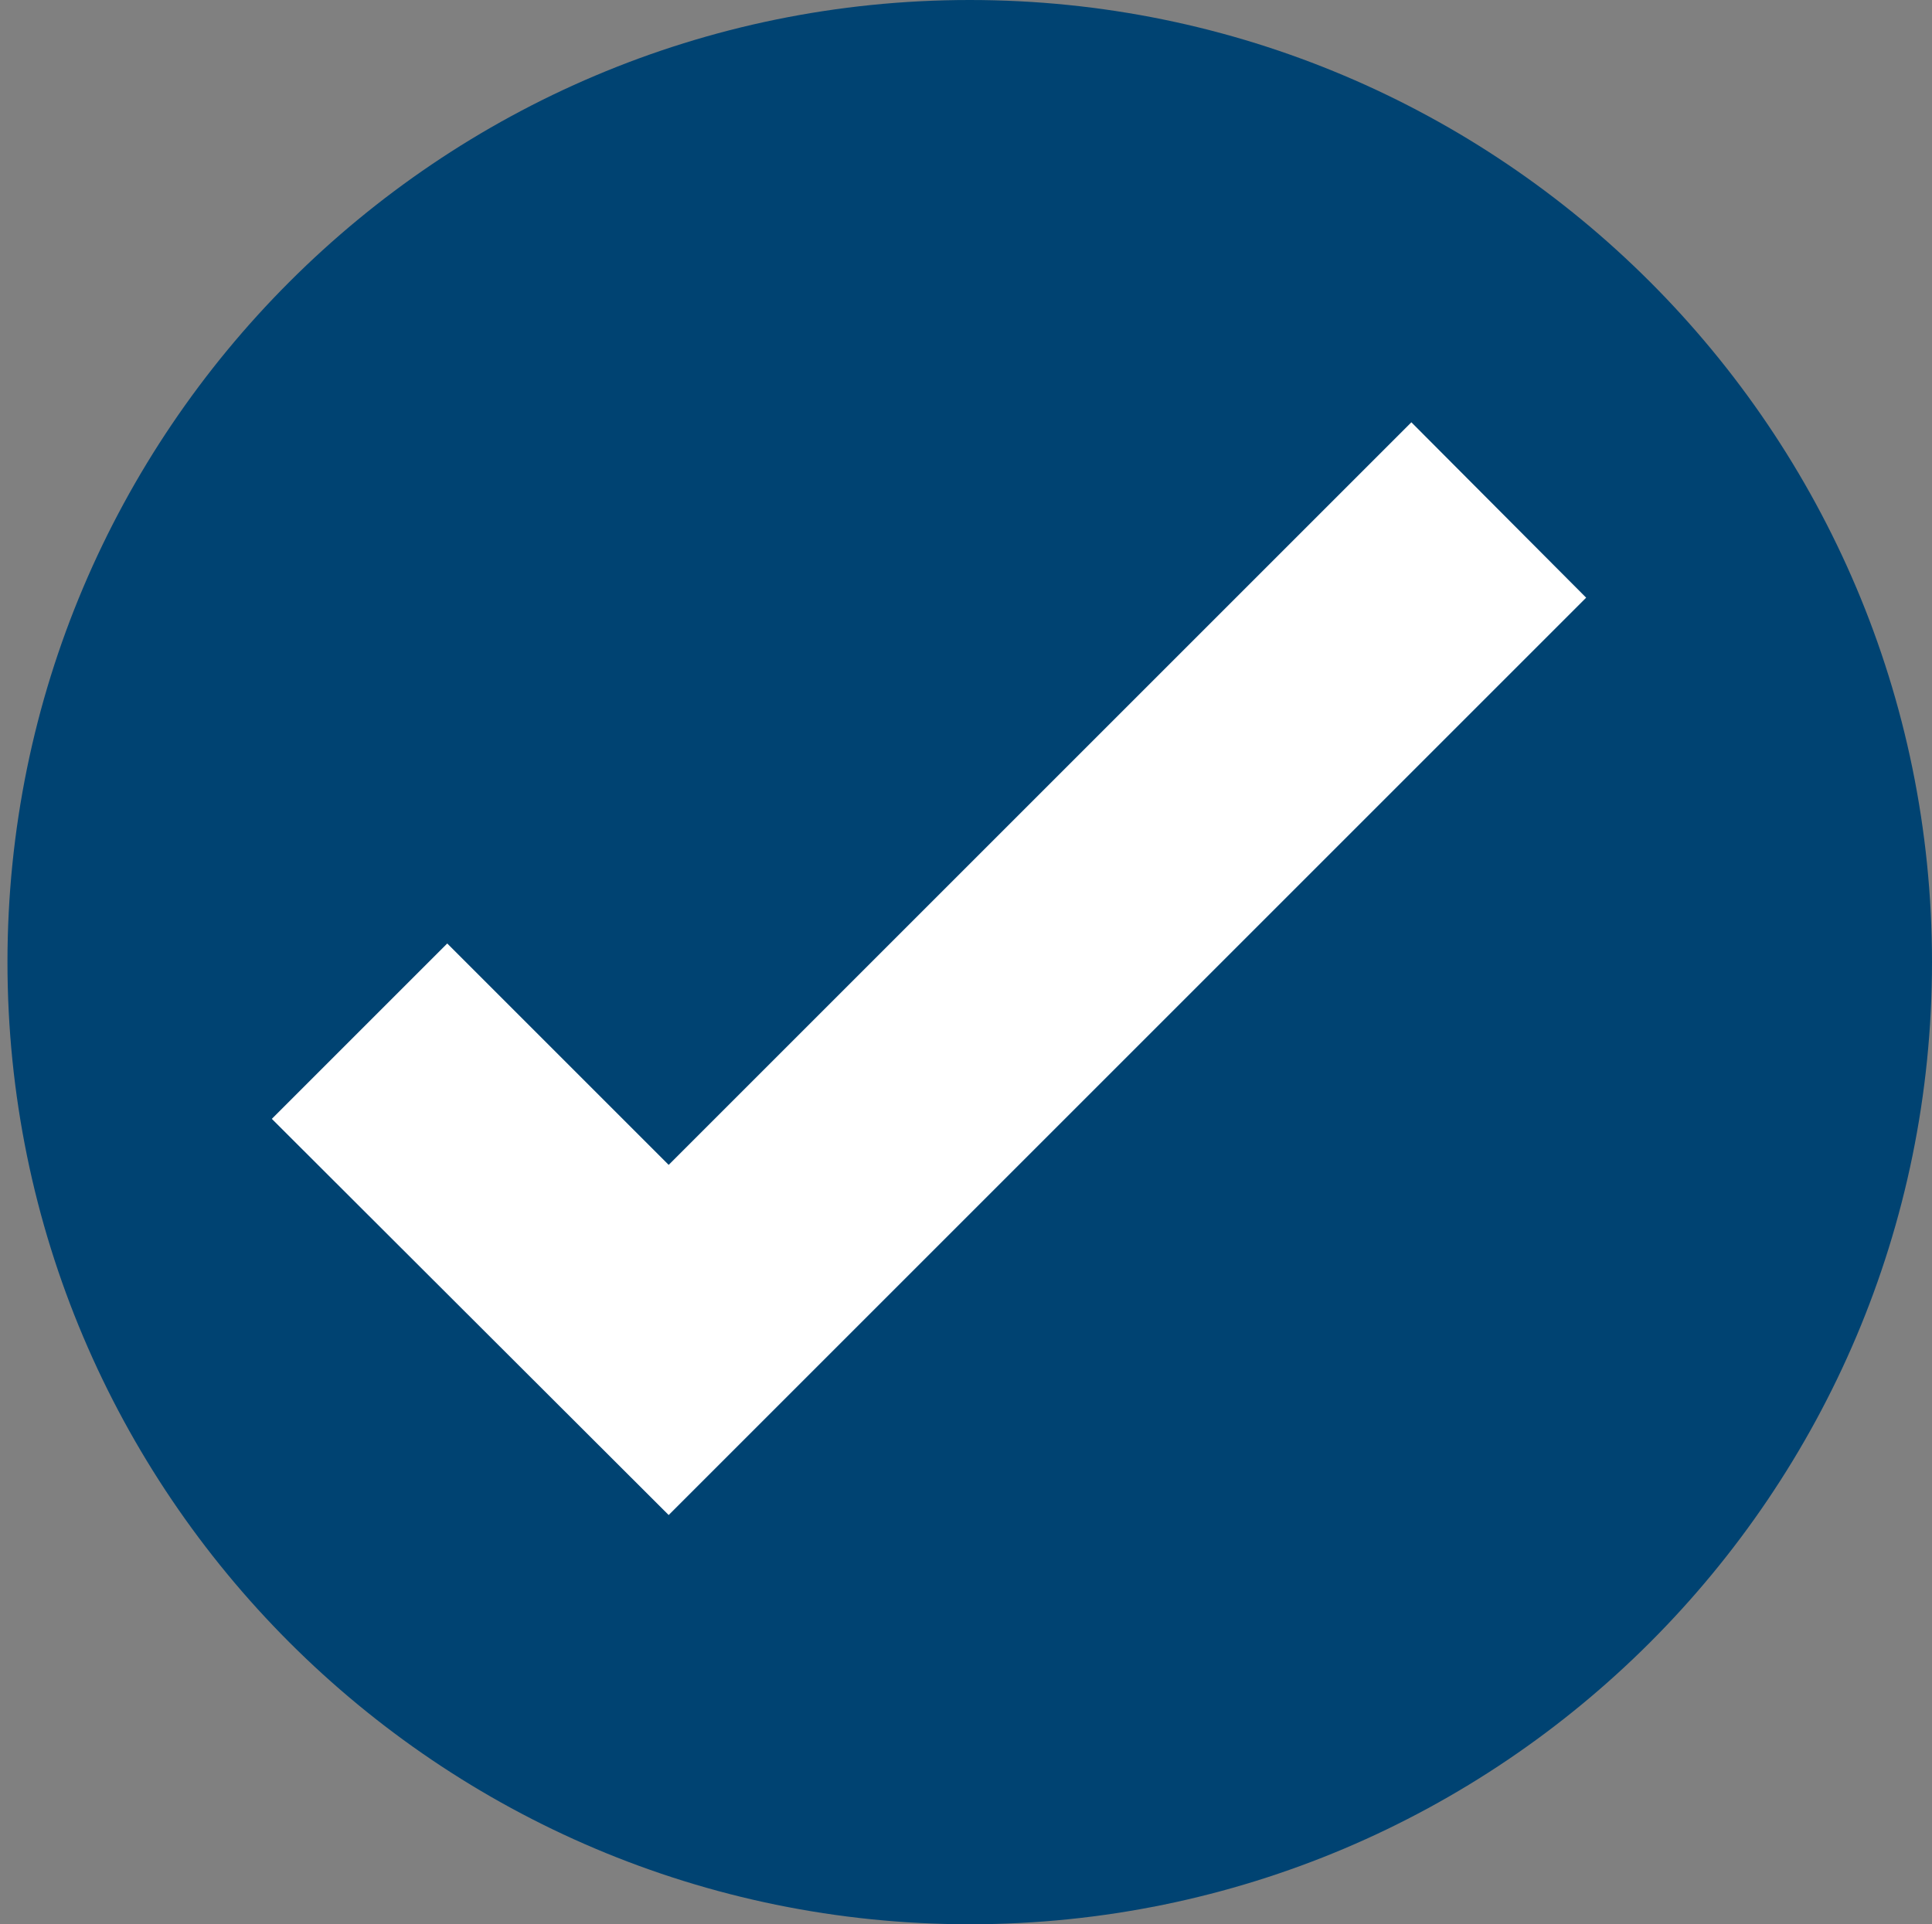
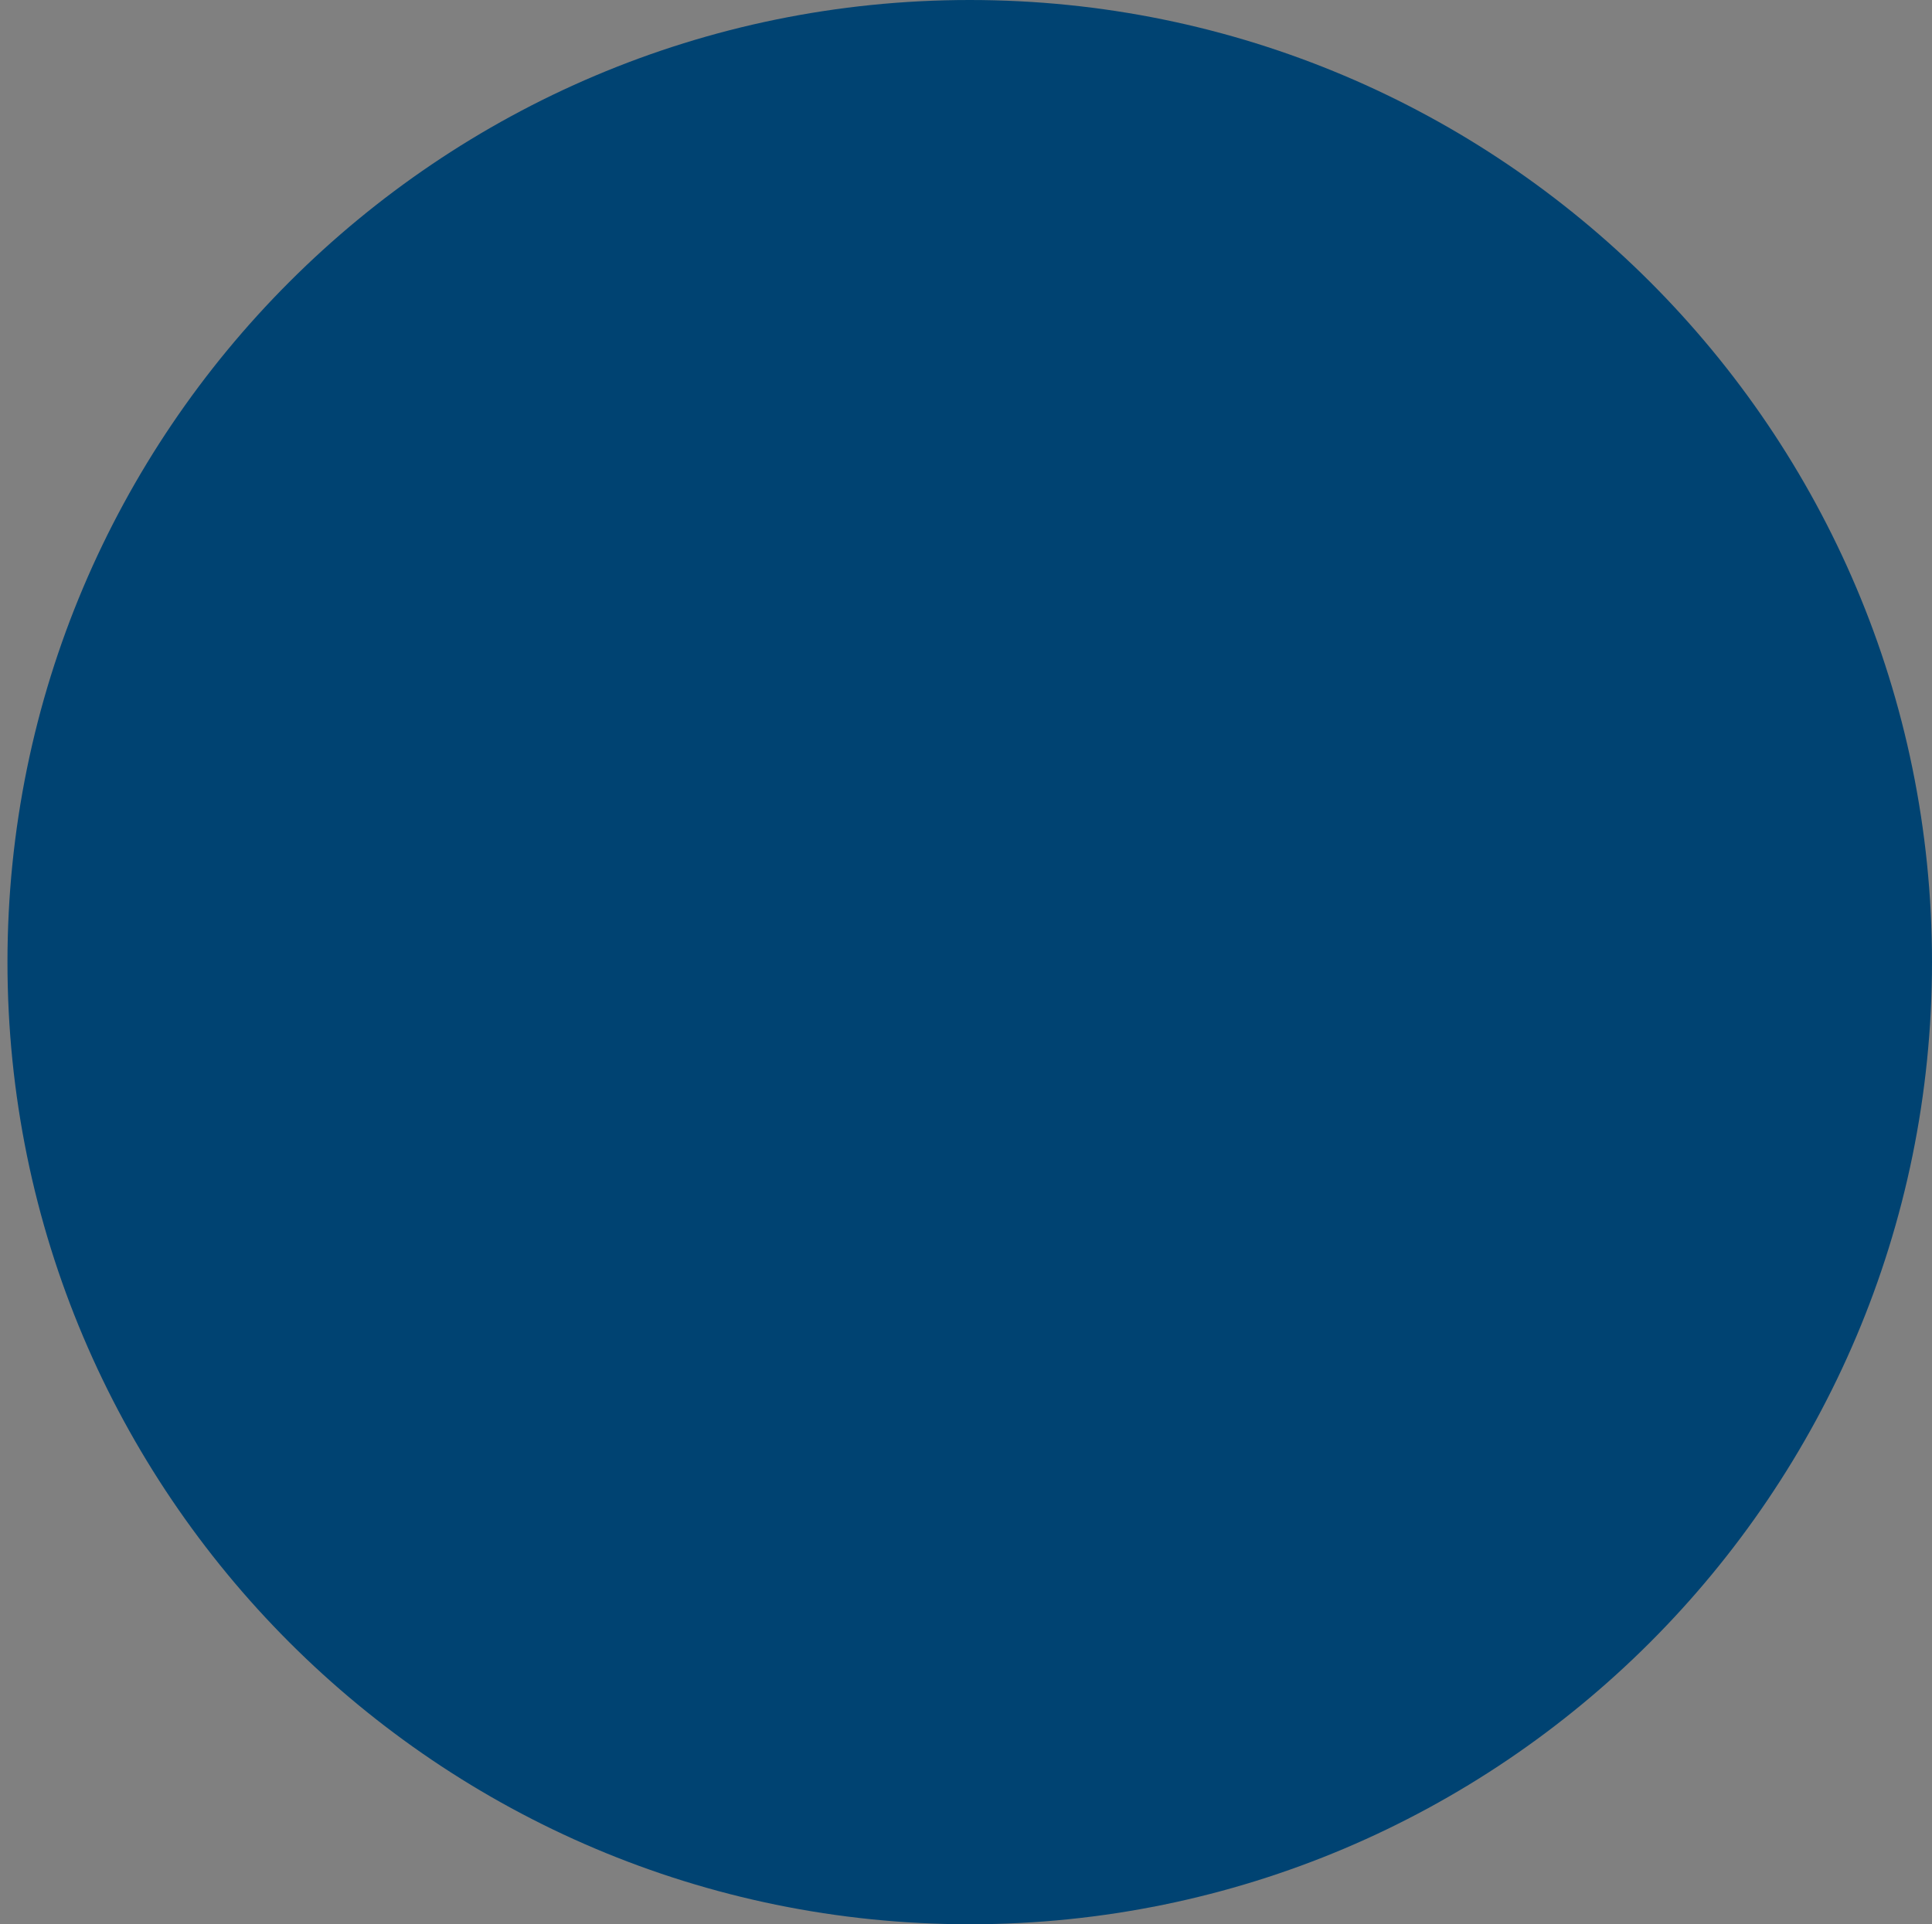
<svg xmlns="http://www.w3.org/2000/svg" id="Layer_1" data-name="Layer 1" viewBox="0 0 31.06 30.94">
  <rect x="0" y="0" width="31.06" height="30.94" fill="#808080" stroke="none" />
  <defs>
    <style>
      .cls-1 {
        clip-path: url(#clippath);
      }

      .cls-2 {
        fill: none;
      }

      .cls-2, .cls-3, .cls-4 {
        stroke-width: 0px;
      }

      .cls-3 {
        fill: #004372;
      }

      .cls-4 {
        fill: #fff;
      }
    </style>
    <clipPath id="clippath">
      <rect class="cls-2" x=".12" y="0" width="30.94" height="30.94" />
    </clipPath>
  </defs>
  <g class="cls-1">
    <path class="cls-3" d="M31.06,15.47c0,8.54-6.93,15.47-15.47,15.47S.12,24.01.12,15.47,7.05,0,15.59,0s15.47,6.93,15.47,15.47" />
  </g>
-   <polygon class="cls-4" points="10.75 24.36 4.37 17.99 7.19 15.17 10.75 18.73 22.69 6.79 25.5 9.61 10.75 24.36" />
</svg>